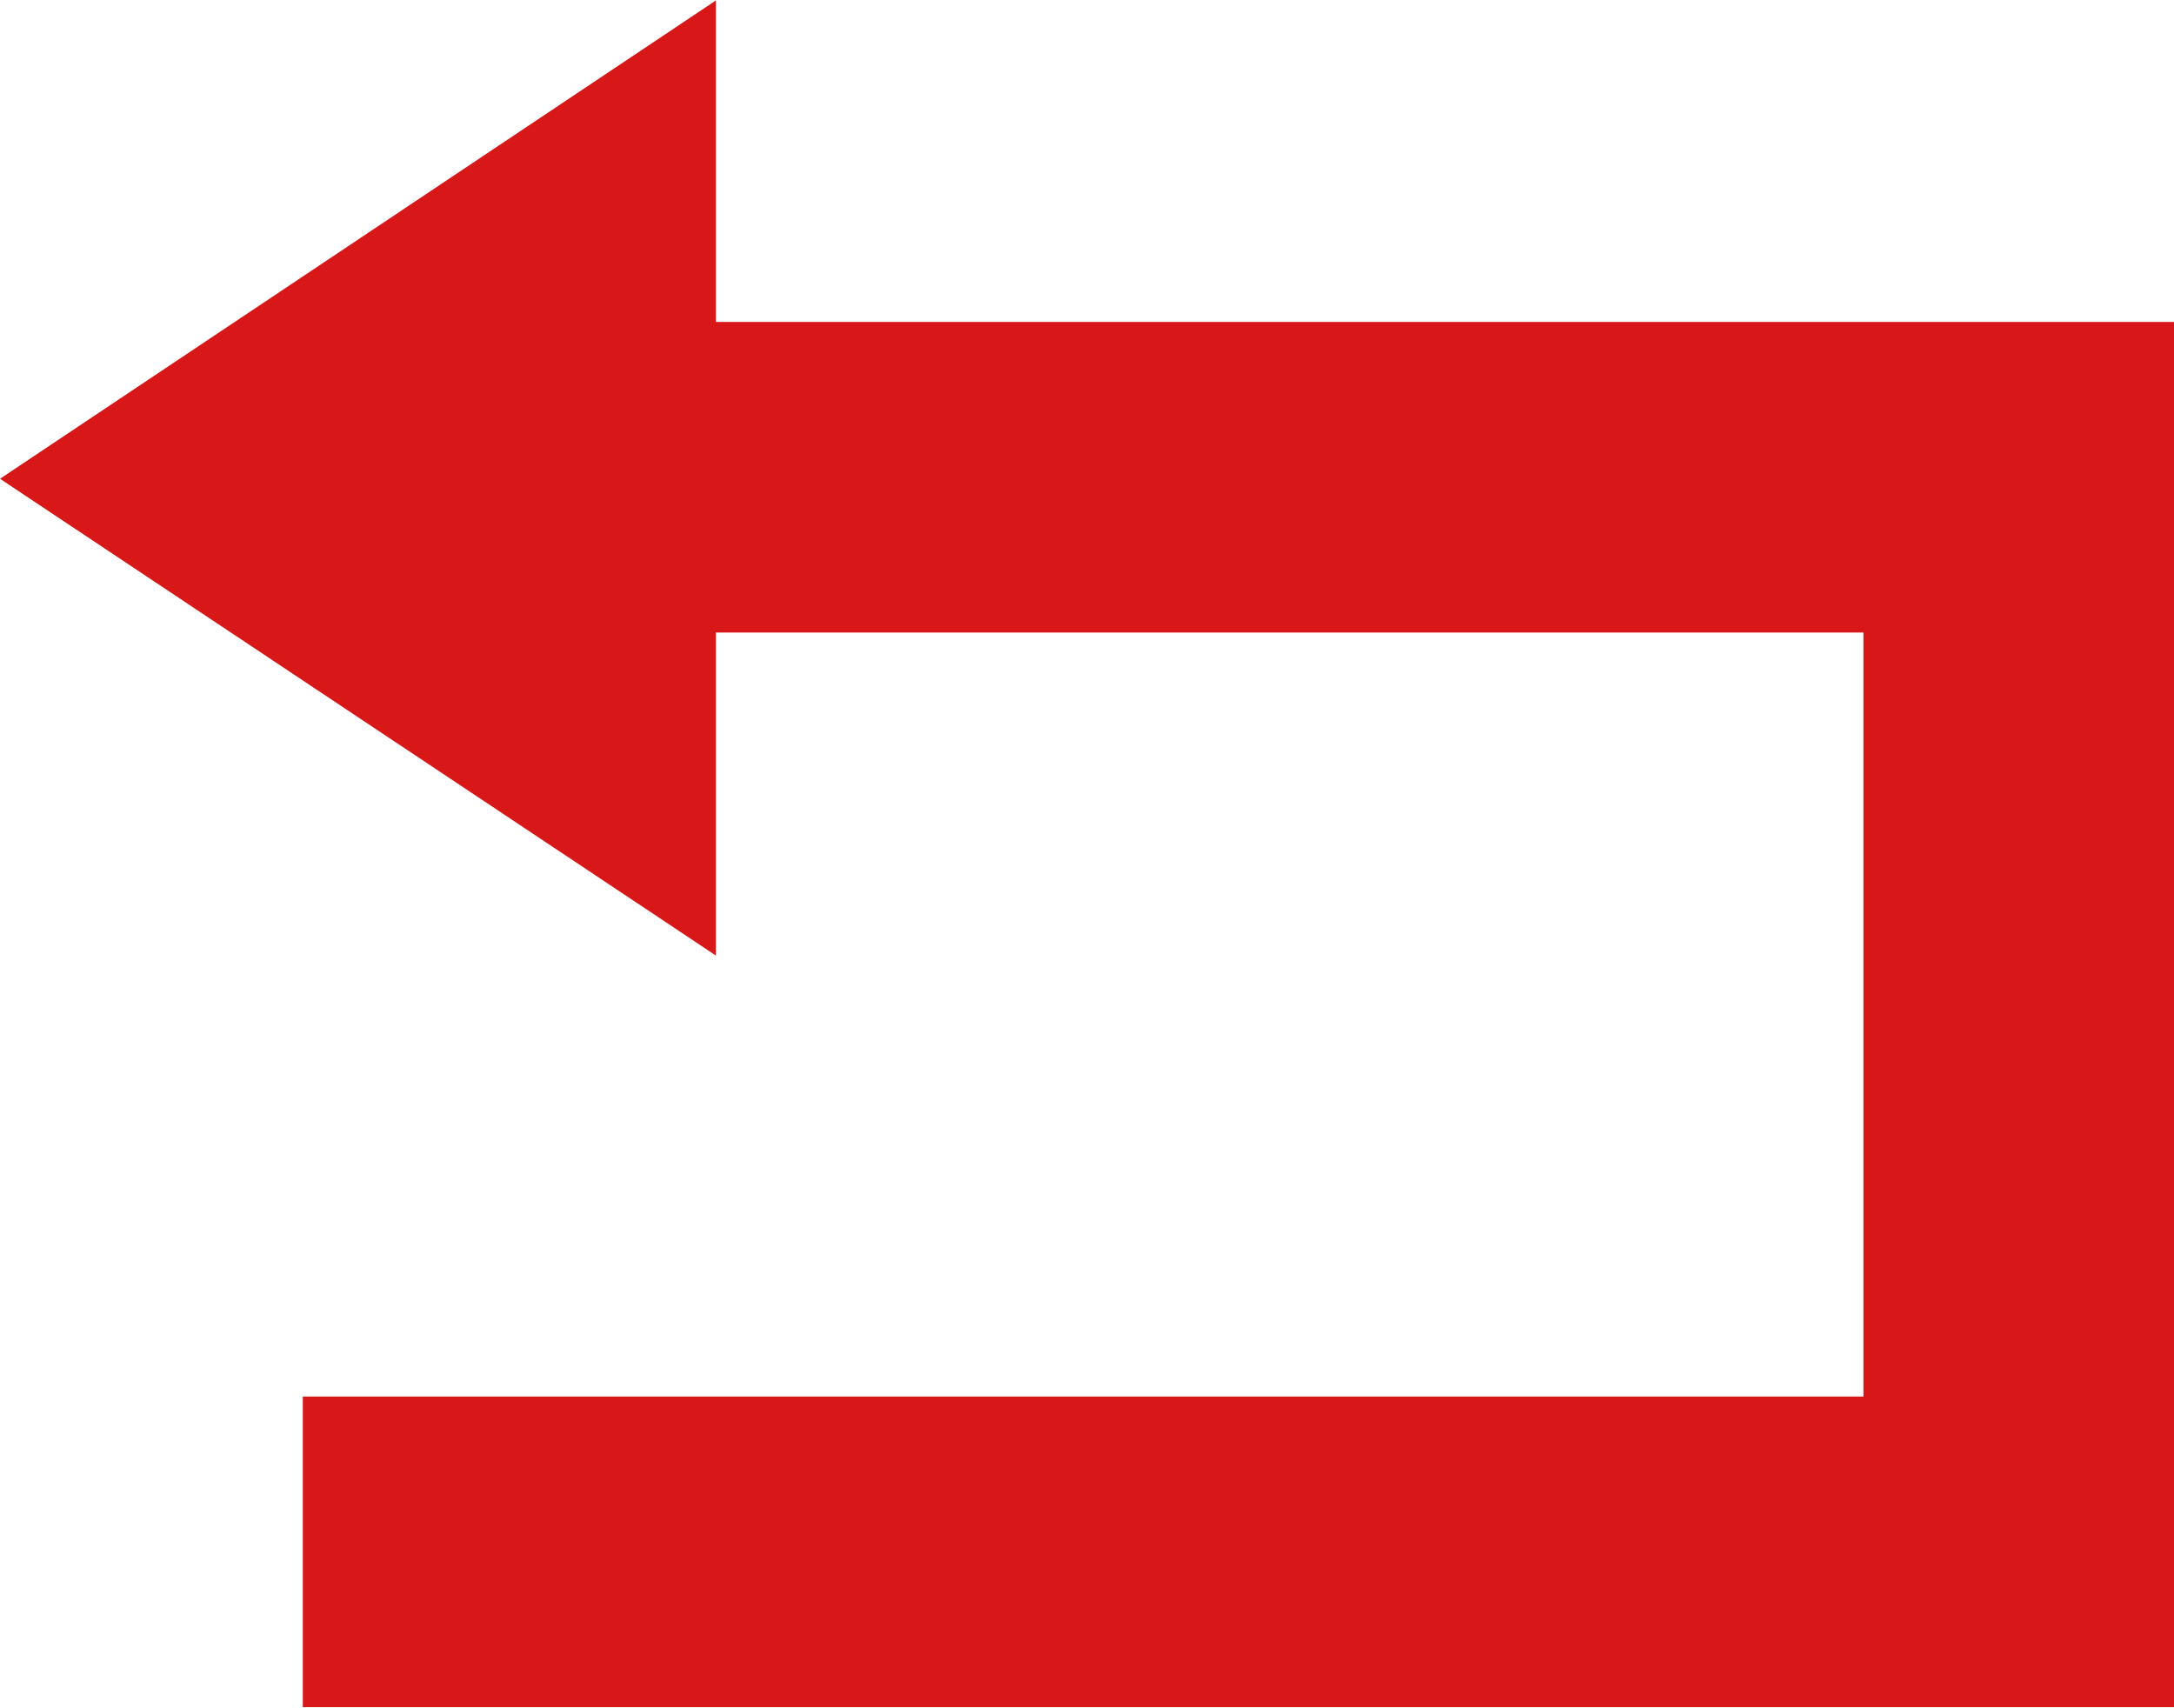
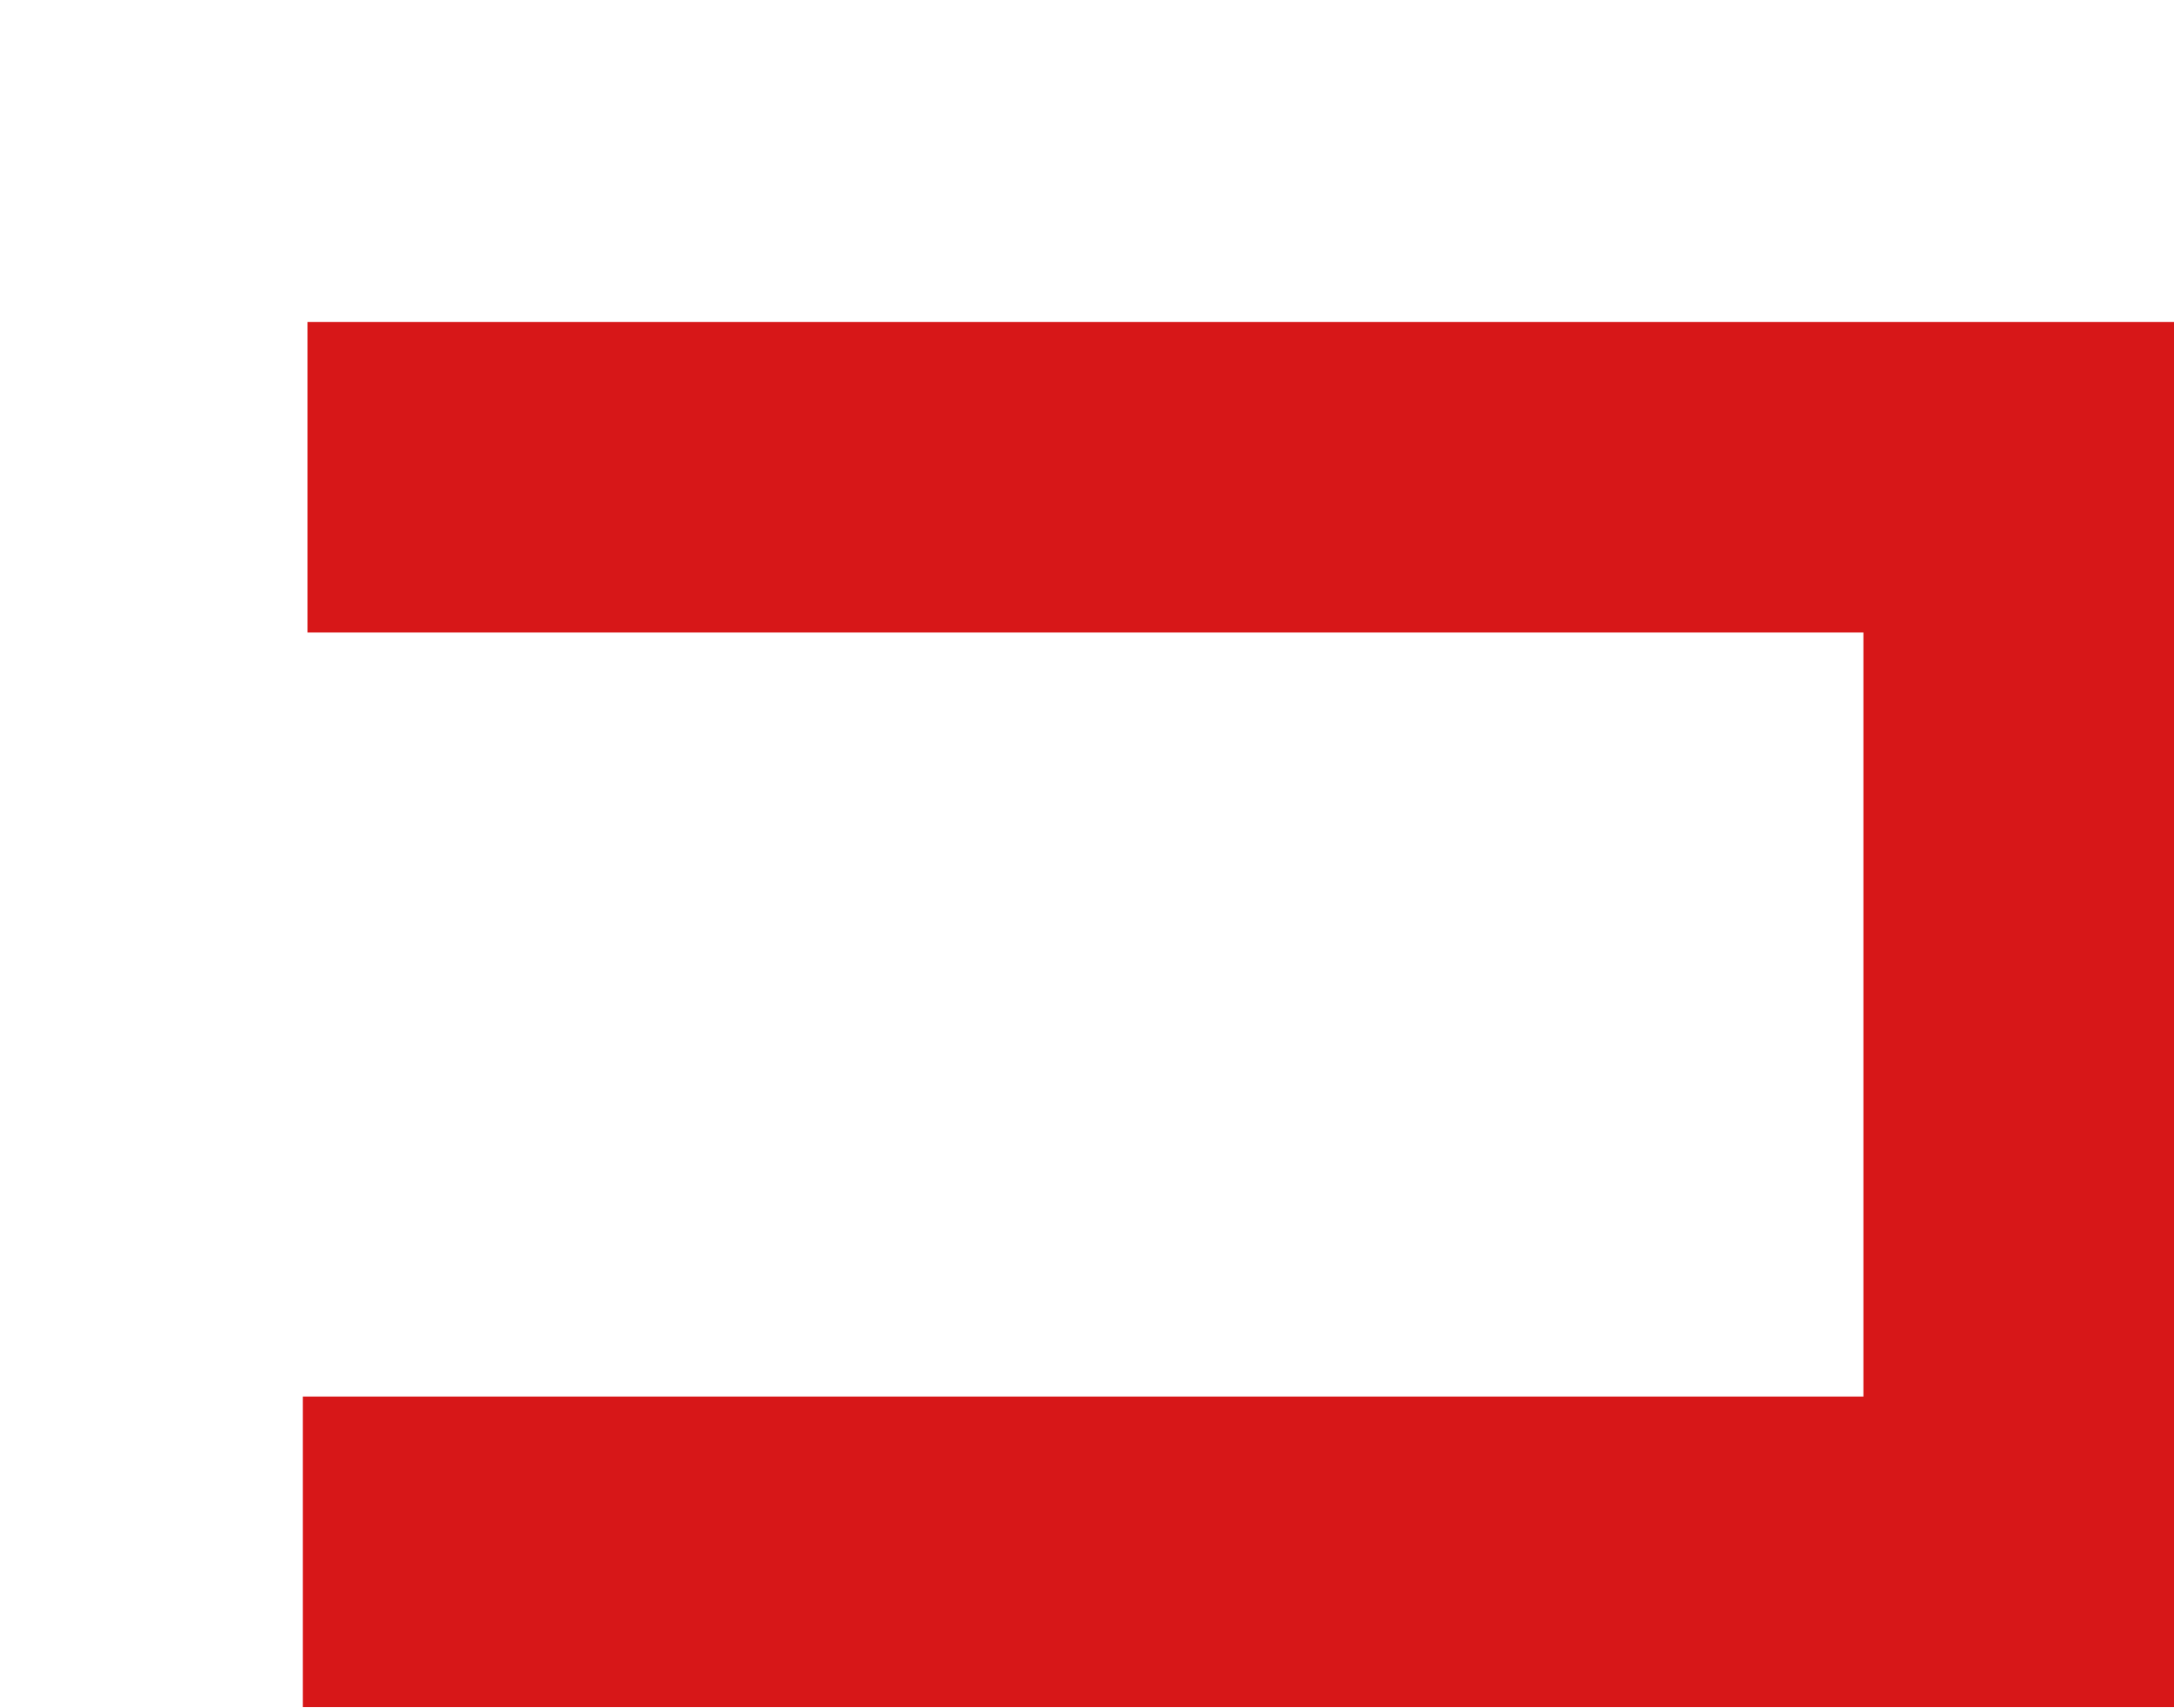
<svg xmlns="http://www.w3.org/2000/svg" width="4.94mm" height="3.88mm" viewBox="0 0 14 10.99">
  <defs>
    <style>.cls-1{fill:#d71718;}</style>
  </defs>
  <g id="レイヤー_2" data-name="レイヤー 2">
    <g id="フォーマット">
-       <polygon class="cls-1" points="4.61 0 0 3.08 4.61 6.15 4.61 3.08 4.61 0" />
      <polygon class="cls-1" points="1.95 10.99 14 10.99 14 2.07 1.98 2.07 1.98 4.07 12 4.07 12 8.99 1.95 8.99 1.95 10.99" />
    </g>
  </g>
</svg>